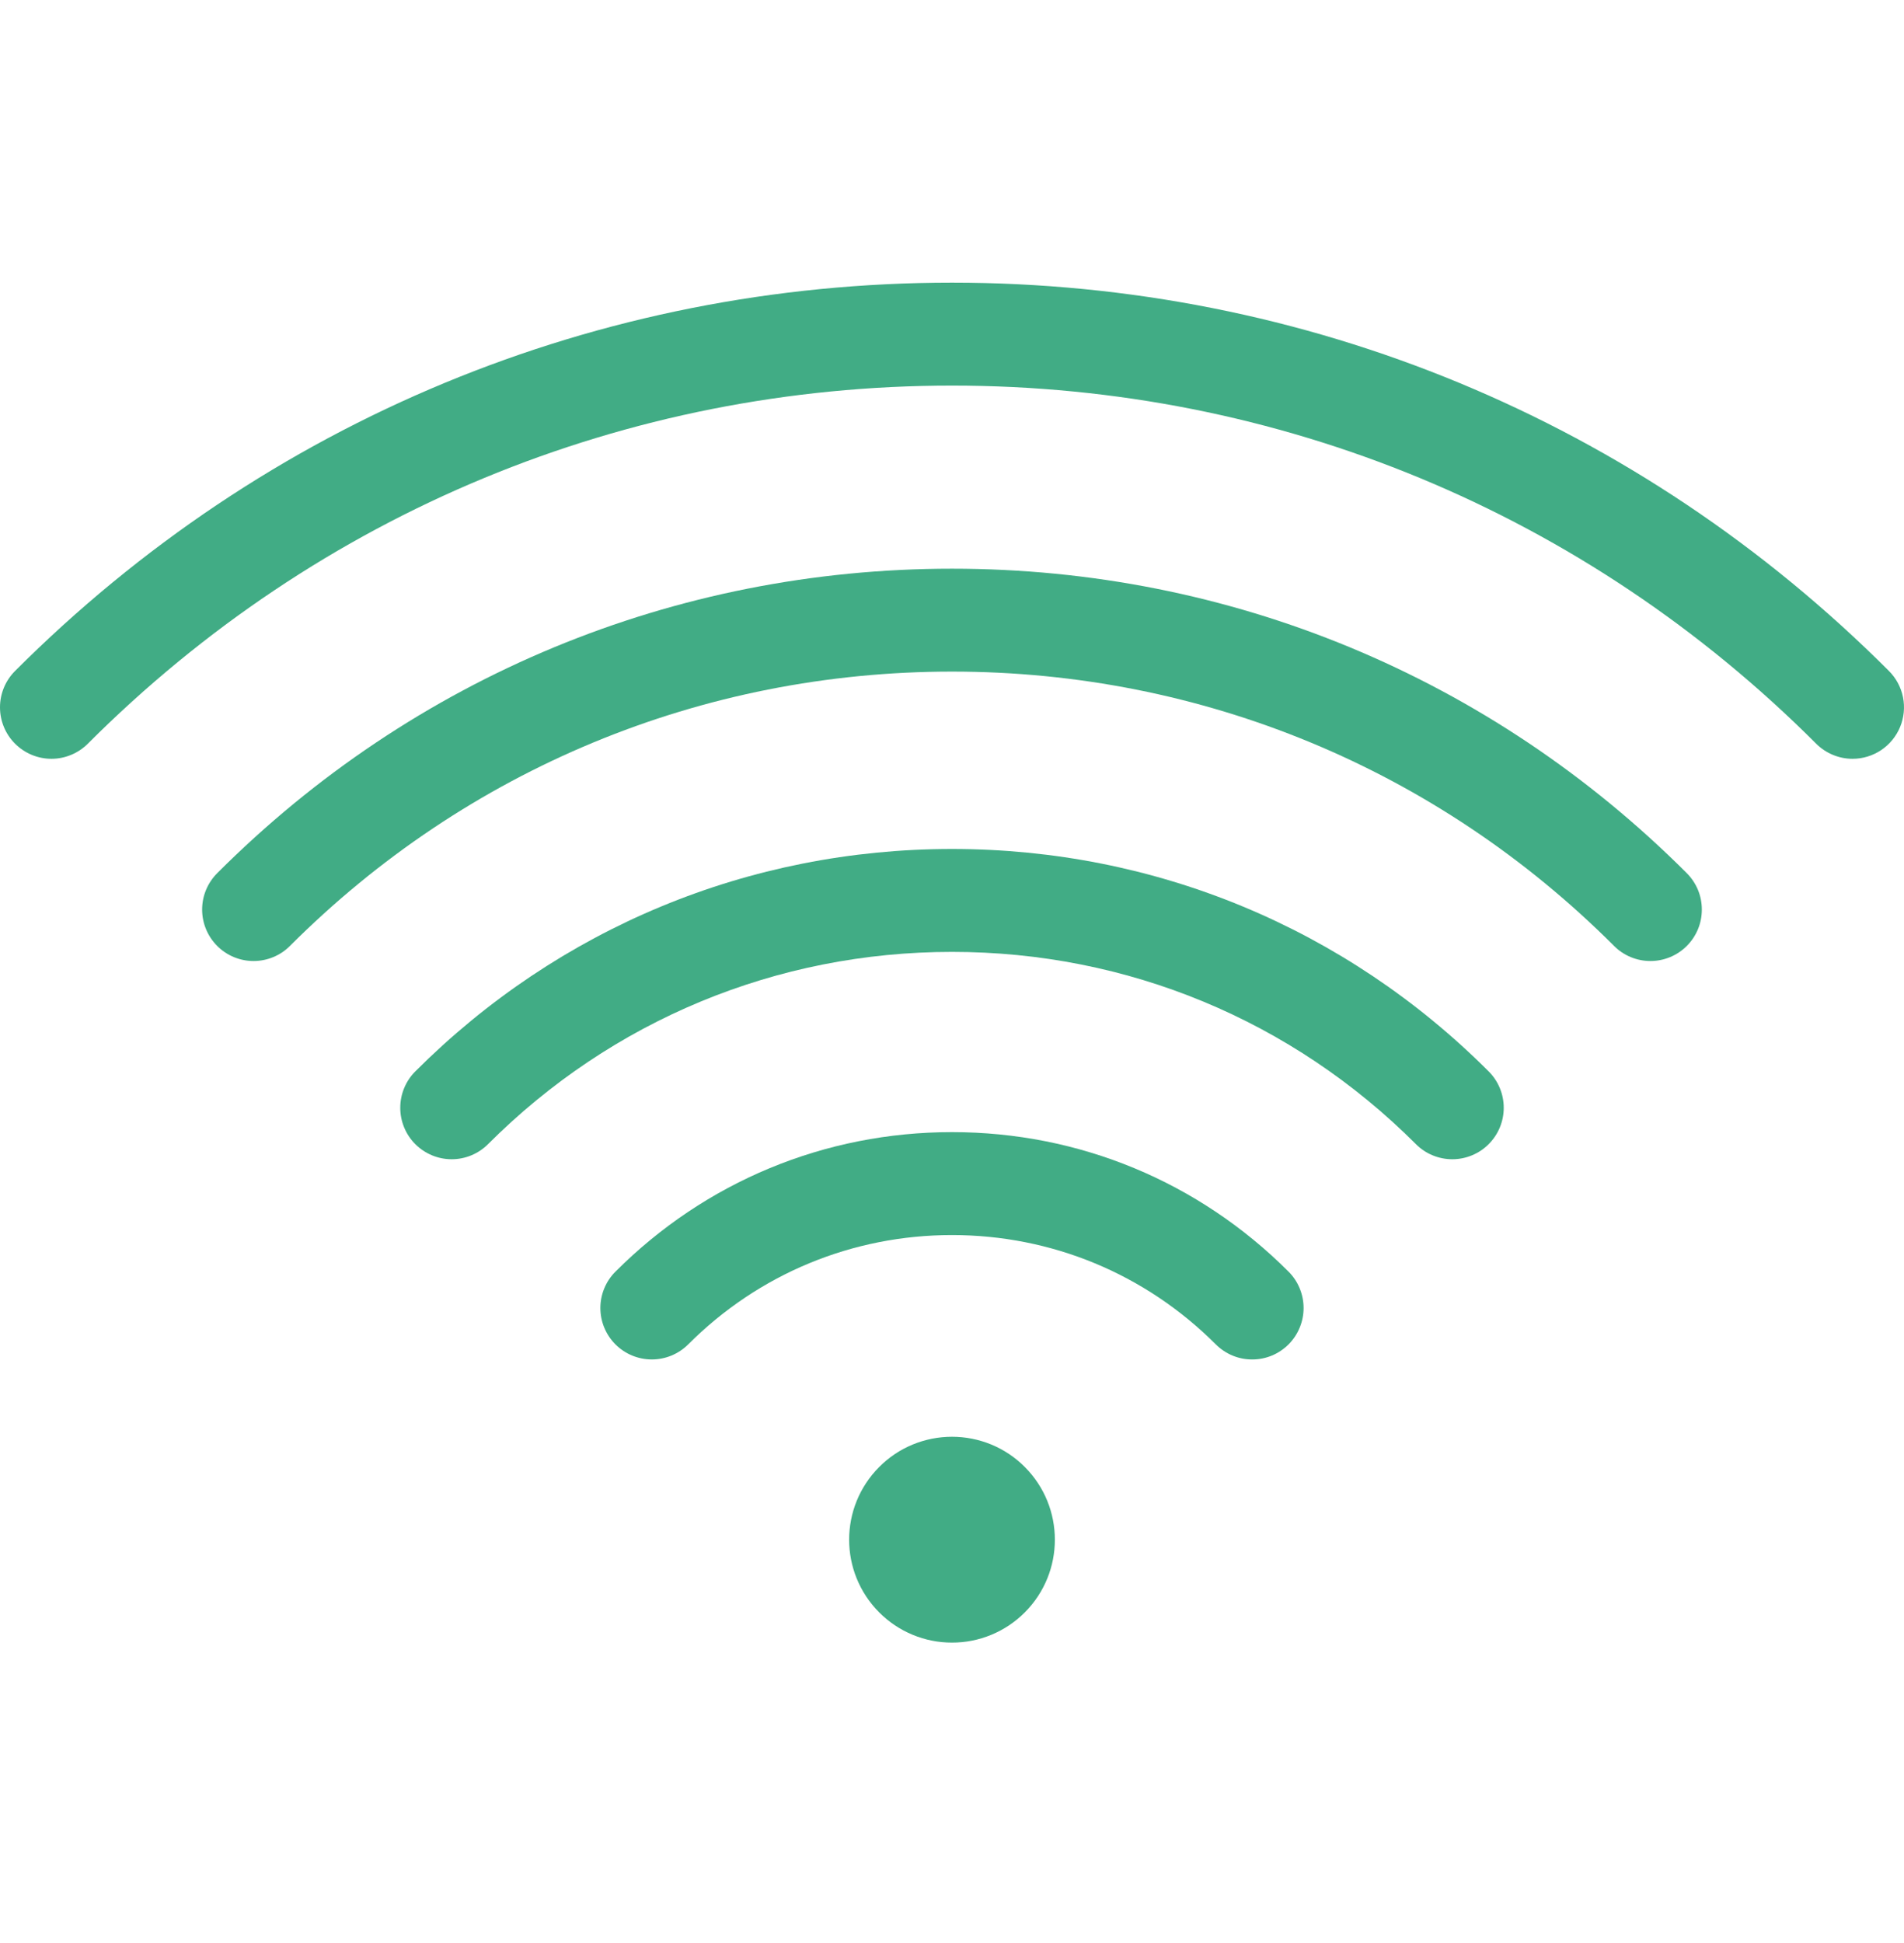
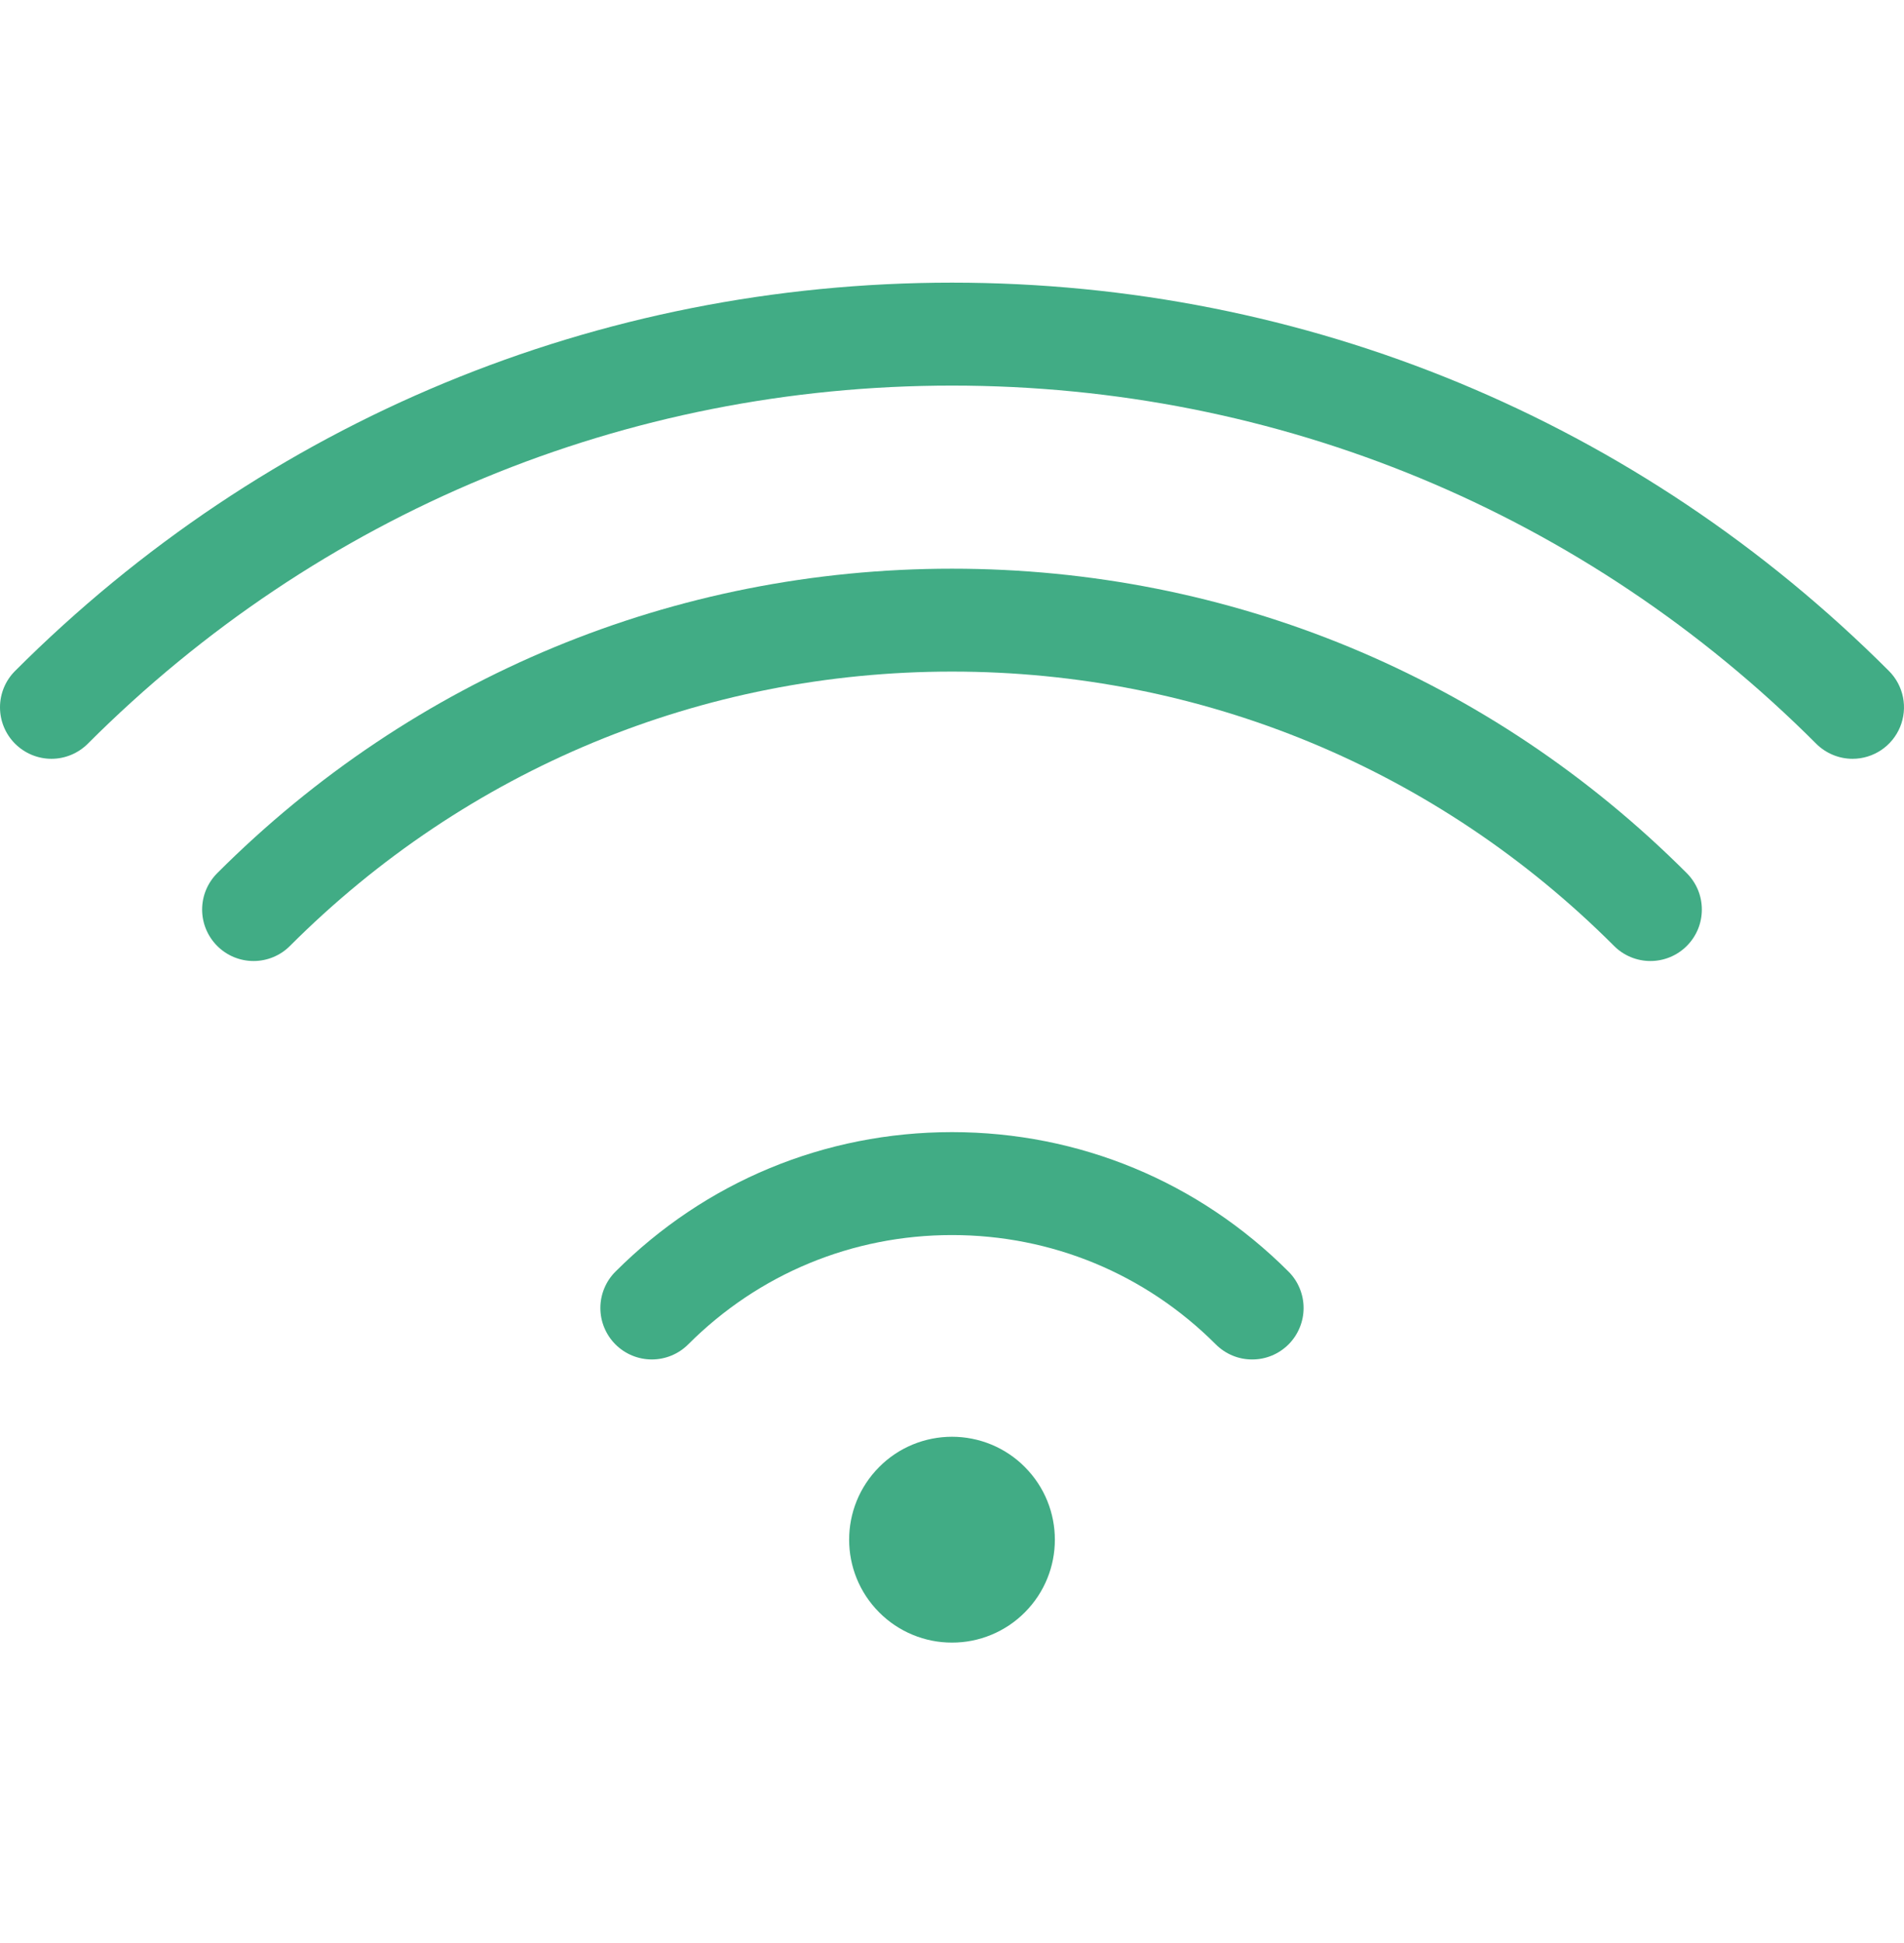
<svg xmlns="http://www.w3.org/2000/svg" width="50" height="51" viewBox="0 0 50 51" fill="none">
  <path d="M49.604 17.611C43.032 11.039 34.294 7.419 25 7.419C15.706 7.419 6.968 11.039 0.396 17.611C0.142 17.864 0 18.208 0 18.566C0 18.924 0.142 19.268 0.396 19.521C0.649 19.774 0.993 19.917 1.351 19.917C1.709 19.917 2.053 19.774 2.306 19.521C8.368 13.459 16.427 10.121 25 10.121C33.573 10.121 41.633 13.459 47.694 19.521C47.82 19.647 47.969 19.746 48.133 19.814C48.296 19.882 48.472 19.917 48.65 19.917C48.917 19.917 49.178 19.837 49.4 19.689C49.622 19.54 49.795 19.329 49.897 19.083C49.999 18.836 50.026 18.564 49.974 18.302C49.922 18.041 49.793 17.8 49.604 17.611Z" fill="#41AC85" />
  <path d="M25 14.927C17.711 14.927 10.858 17.765 5.704 22.919C5.579 23.045 5.479 23.194 5.411 23.357C5.343 23.521 5.308 23.697 5.308 23.874C5.308 24.052 5.343 24.227 5.411 24.391C5.479 24.555 5.579 24.704 5.704 24.829C5.957 25.083 6.301 25.225 6.659 25.225C6.836 25.225 7.012 25.19 7.176 25.122C7.34 25.054 7.489 24.955 7.614 24.829C12.258 20.186 18.432 17.628 25 17.628C31.567 17.628 37.742 20.186 42.386 24.829C42.511 24.955 42.66 25.054 42.824 25.122C42.988 25.19 43.163 25.225 43.341 25.225C43.518 25.225 43.694 25.19 43.858 25.122C44.022 25.054 44.17 24.955 44.296 24.829C44.421 24.704 44.521 24.555 44.589 24.391C44.657 24.227 44.691 24.052 44.691 23.874C44.691 23.697 44.657 23.521 44.589 23.357C44.521 23.194 44.421 23.045 44.296 22.919C39.142 17.765 32.289 14.927 25 14.927Z" fill="#41AC85" />
-   <path d="M25 22.284C19.676 22.284 14.671 24.358 10.906 28.122C10.653 28.375 10.511 28.719 10.511 29.077C10.511 29.435 10.653 29.779 10.906 30.032C11.159 30.285 11.503 30.428 11.861 30.428C12.22 30.428 12.563 30.285 12.816 30.032C16.07 26.778 20.397 24.985 25 24.985C29.602 24.985 33.929 26.778 37.183 30.032C37.308 30.158 37.457 30.258 37.621 30.325C37.785 30.393 37.961 30.428 38.138 30.428C38.316 30.428 38.491 30.393 38.655 30.325C38.819 30.258 38.968 30.158 39.093 30.032C39.218 29.907 39.318 29.758 39.386 29.594C39.454 29.43 39.489 29.255 39.489 29.077C39.489 28.9 39.454 28.724 39.386 28.56C39.318 28.396 39.219 28.248 39.093 28.122C35.329 24.358 30.324 22.284 25 22.284Z" fill="#41AC85" />
  <path d="M25 29.716C21.661 29.716 18.523 31.017 16.162 33.378C16.036 33.503 15.937 33.652 15.869 33.816C15.801 33.98 15.766 34.155 15.766 34.333C15.766 34.51 15.801 34.686 15.869 34.849C15.937 35.013 16.036 35.162 16.162 35.288C16.415 35.541 16.759 35.683 17.117 35.683C17.475 35.683 17.819 35.541 18.072 35.288C19.922 33.437 22.383 32.418 25 32.418C27.617 32.418 30.077 33.437 31.928 35.288C32.053 35.413 32.202 35.513 32.366 35.581C32.53 35.649 32.705 35.684 32.883 35.683C33.06 35.684 33.236 35.649 33.4 35.581C33.564 35.513 33.712 35.413 33.838 35.288C33.963 35.162 34.063 35.013 34.13 34.849C34.198 34.686 34.233 34.51 34.233 34.333C34.233 34.155 34.198 33.98 34.13 33.816C34.063 33.652 33.963 33.503 33.838 33.378C31.477 31.017 28.339 29.716 25 29.716ZM25 37.712C24.645 37.712 24.294 37.782 23.966 37.917C23.638 38.053 23.34 38.252 23.09 38.504C22.035 39.559 22.035 41.269 23.09 42.324C23.34 42.575 23.638 42.774 23.966 42.91C24.294 43.046 24.645 43.116 25 43.115C25.355 43.116 25.706 43.046 26.034 42.91C26.362 42.774 26.66 42.575 26.91 42.324C27.965 41.269 27.965 39.559 26.91 38.504C26.66 38.252 26.362 38.053 26.034 37.917C25.706 37.782 25.355 37.712 25 37.712Z" fill="#41AC85" />
</svg>